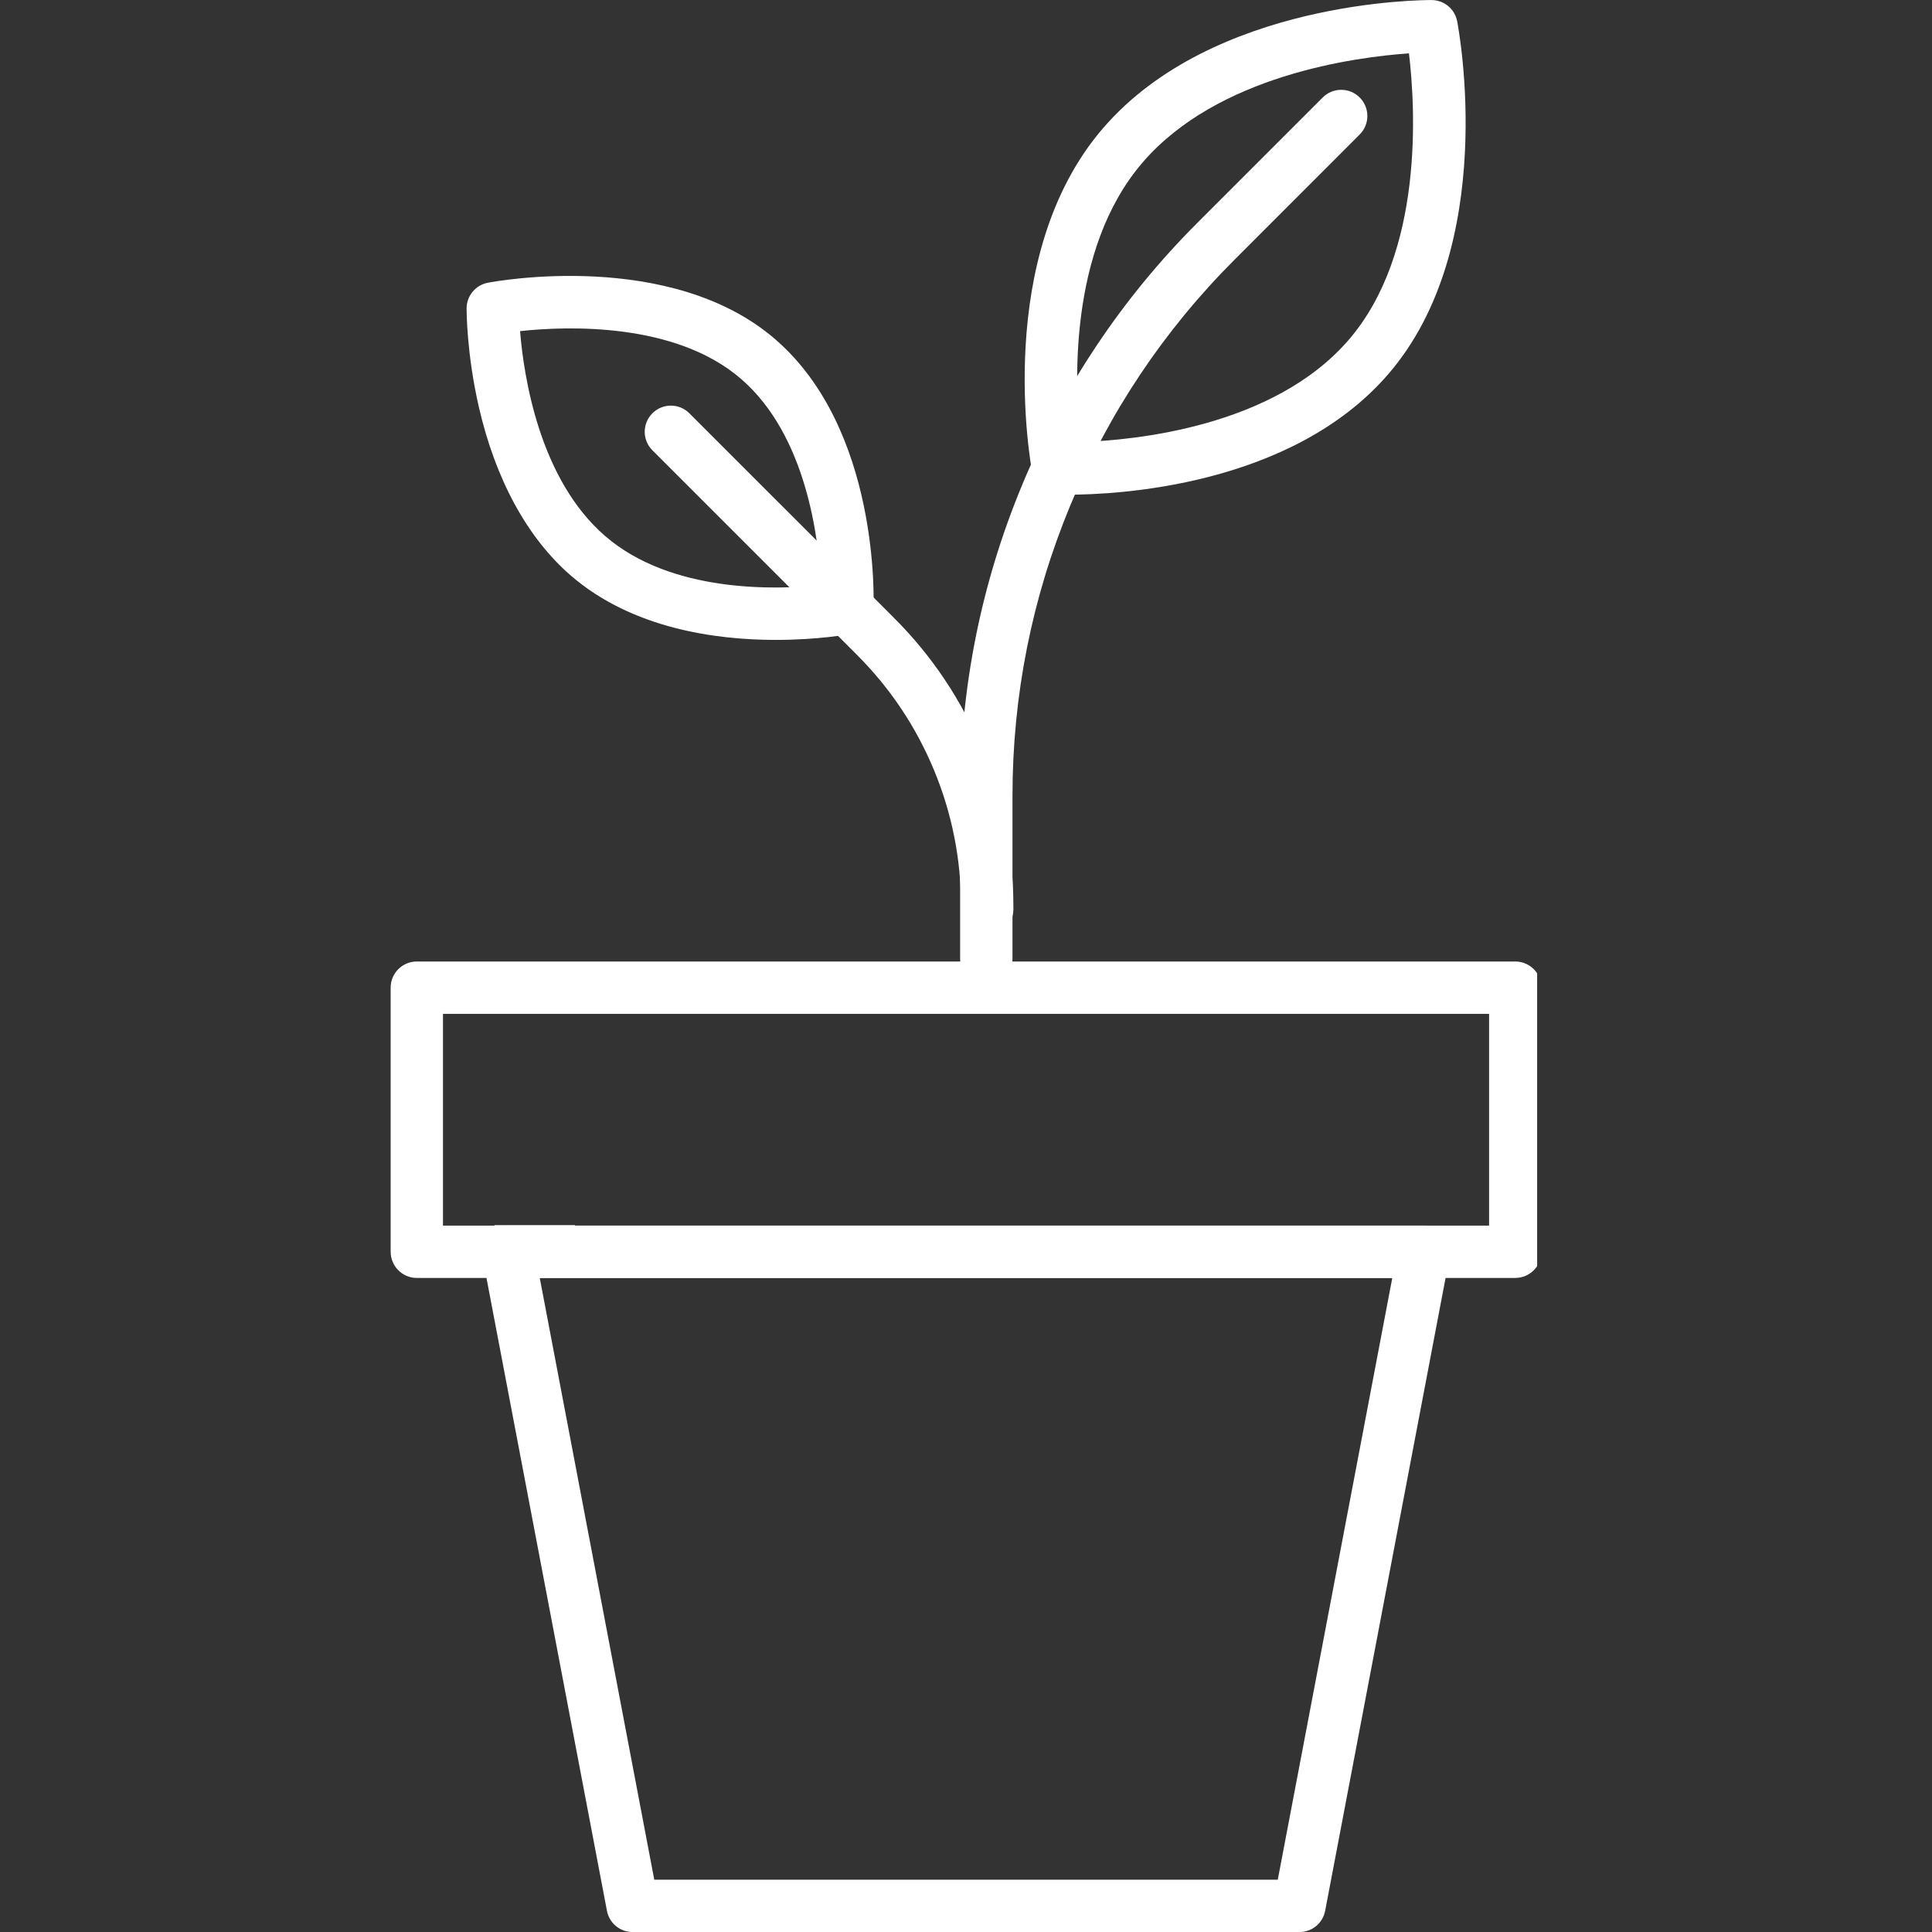
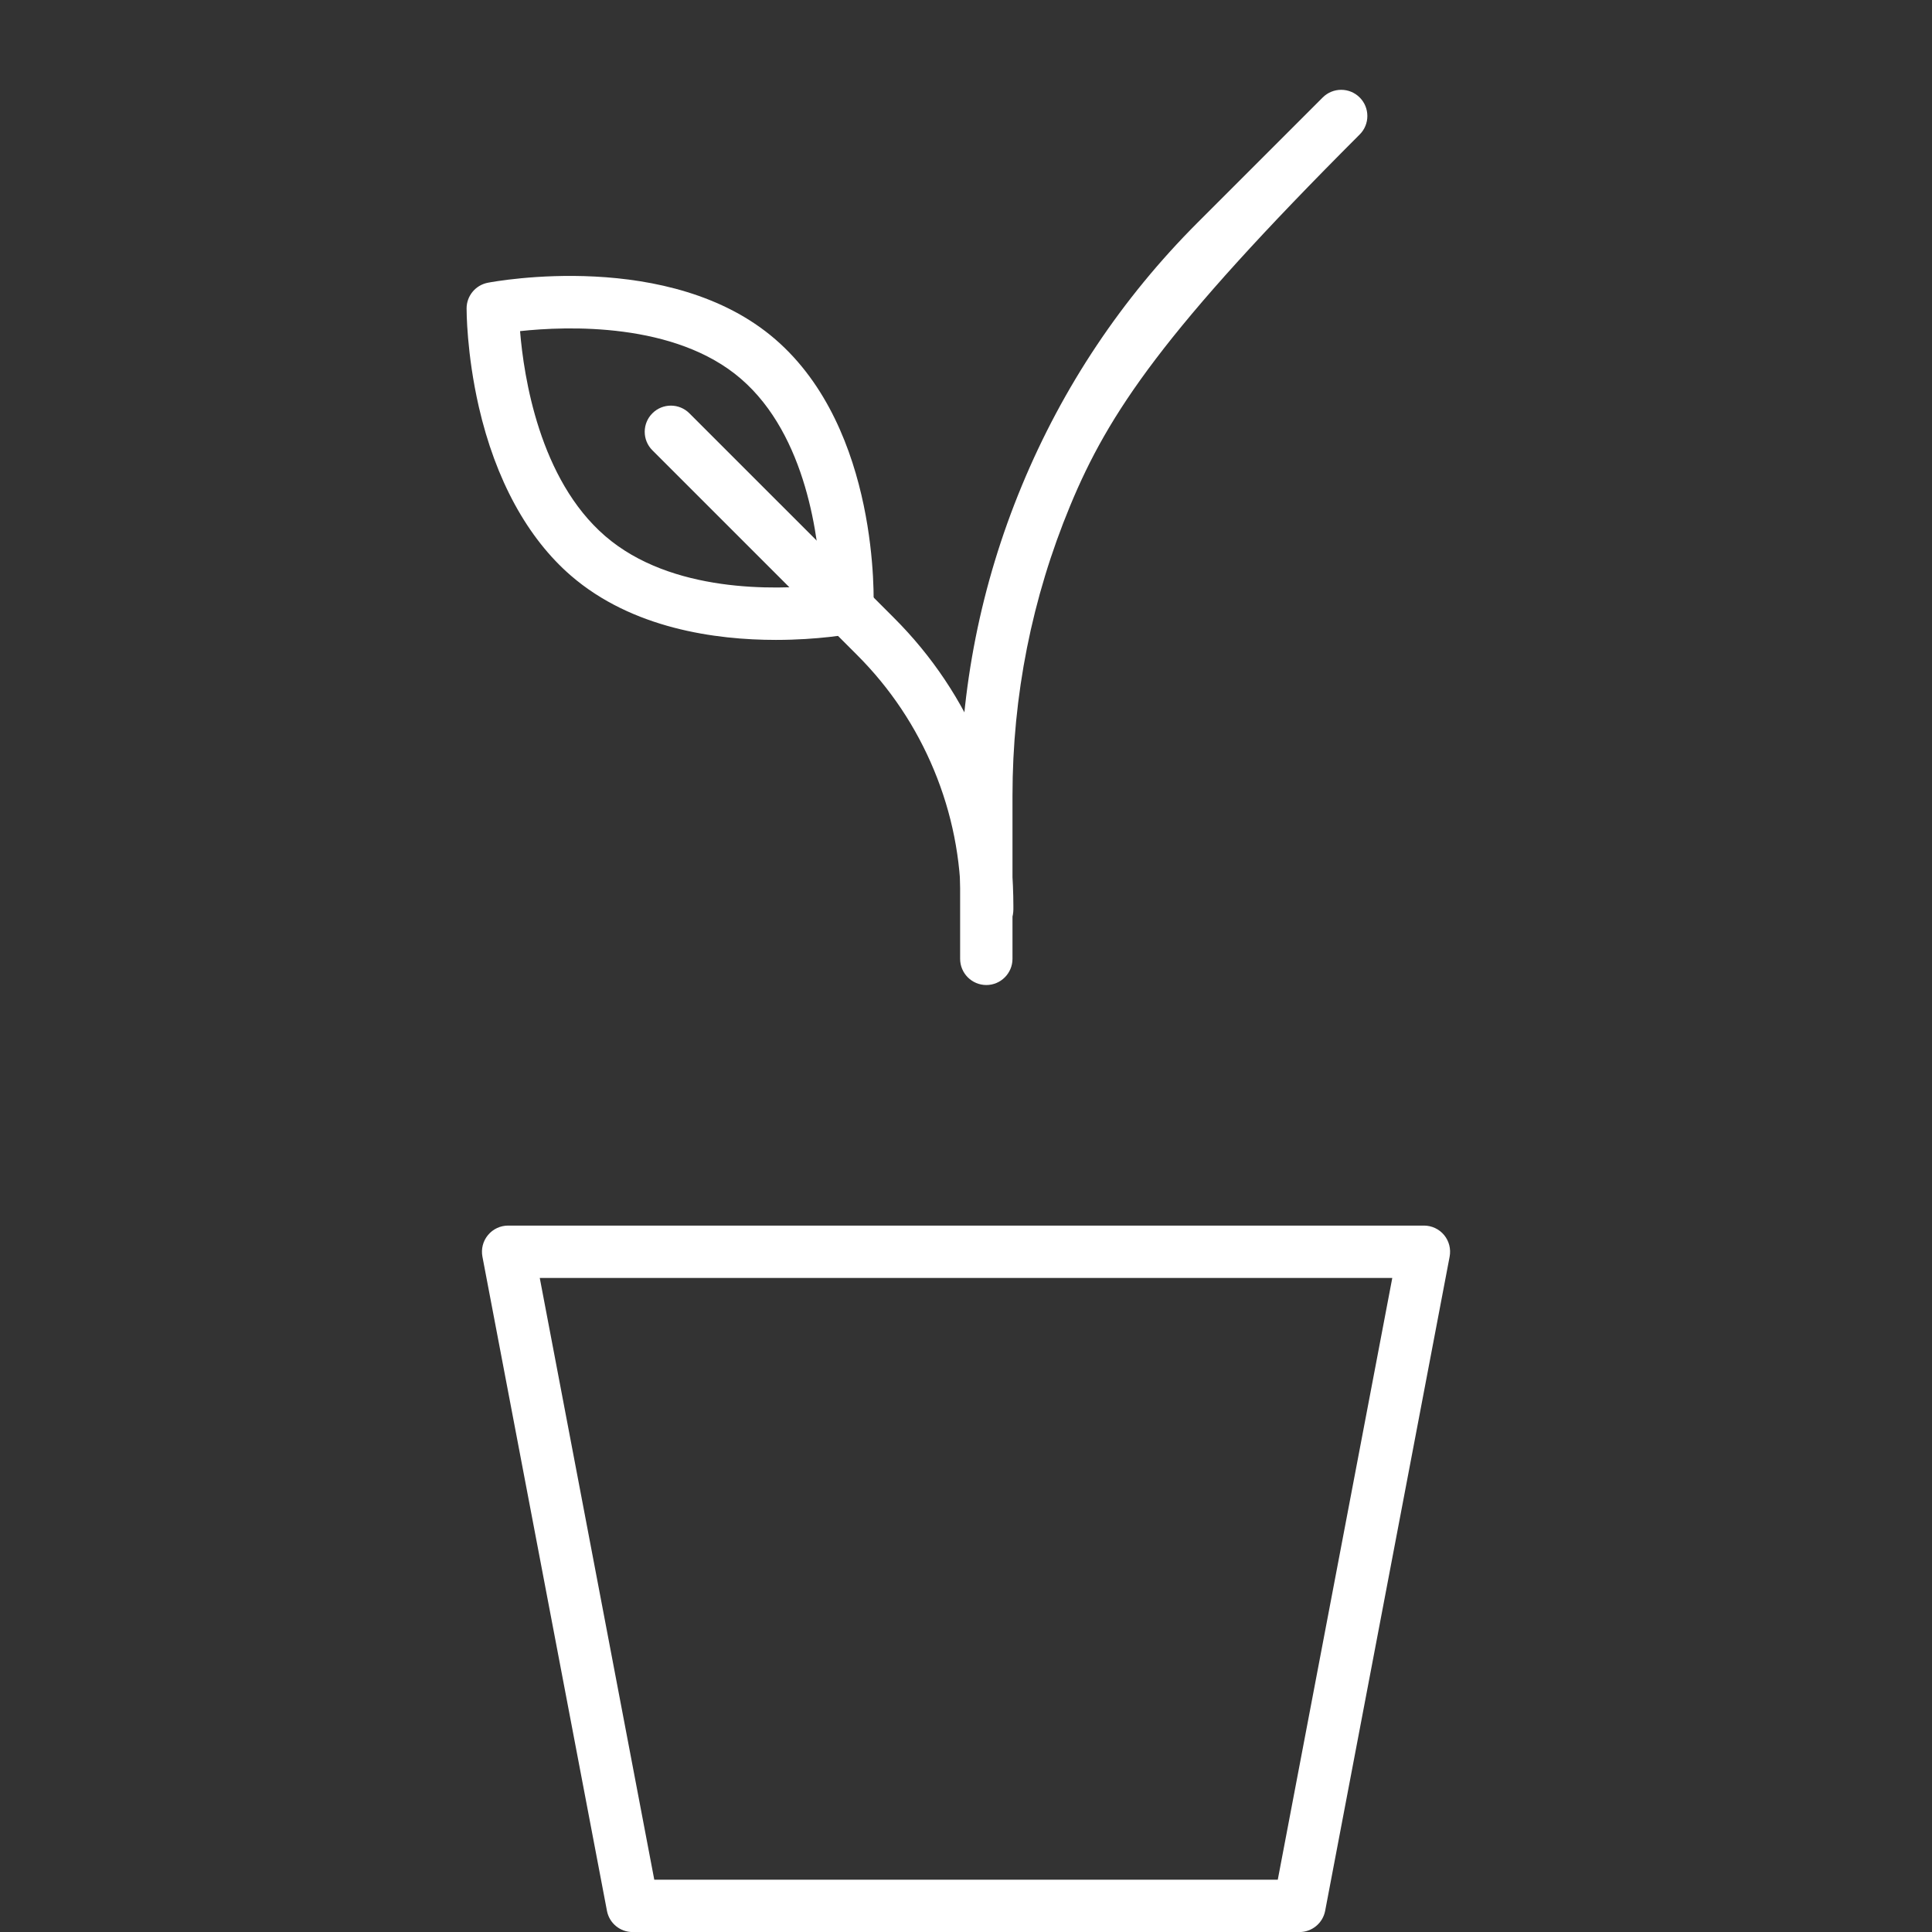
<svg xmlns="http://www.w3.org/2000/svg" version="1.0" preserveAspectRatio="xMidYMid meet" height="192" viewBox="0 0 144 144" zoomAndPan="magnify" width="192">
  <rect x="0" y="0" width="144" height="144" fill="#333333" stroke="none" />
  <defs>
    <clipPath id="912880d6f0">
      <path clip-rule="nonzero" d="M 29.07 71 L 114.57 71 L 114.57 96 L 29.07 96 Z M 29.07 71" />
    </clipPath>
    <clipPath id="be9fcc15b1">
      <path clip-rule="nonzero" d="M 36.852 91.316 L 42.859 91.316 L 42.859 95.066 L 36.852 95.066 Z M 36.852 91.316" />
    </clipPath>
  </defs>
-   <path fill-rule="nonzero" fill-opacity="1" d="M 73.516 73.418 C 72.438 73.418 71.562 72.543 71.562 71.465 L 71.562 59.312 C 71.562 51.336 73.109 43.562 76.164 36.195 C 79.215 28.828 83.621 22.234 89.258 16.594 L 98.586 7.266 C 99.348 6.504 100.582 6.504 101.344 7.266 C 102.105 8.027 102.105 9.266 101.344 10.023 L 92.016 19.355 C 86.742 24.625 82.621 30.797 79.766 37.688 C 76.91 44.578 75.465 51.855 75.465 59.312 L 75.465 71.465 C 75.465 72.543 74.59 73.418 73.516 73.418" fill="#ffffff" />
+   <path fill-rule="nonzero" fill-opacity="1" d="M 73.516 73.418 C 72.438 73.418 71.562 72.543 71.562 71.465 L 71.562 59.312 C 71.562 51.336 73.109 43.562 76.164 36.195 C 79.215 28.828 83.621 22.234 89.258 16.594 L 98.586 7.266 C 99.348 6.504 100.582 6.504 101.344 7.266 C 102.105 8.027 102.105 9.266 101.344 10.023 C 86.742 24.625 82.621 30.797 79.766 37.688 C 76.91 44.578 75.465 51.855 75.465 59.312 L 75.465 71.465 C 75.465 72.543 74.59 73.418 73.516 73.418" fill="#ffffff" />
  <path fill-rule="nonzero" fill-opacity="1" d="M 73.578 69.738 C 72.5 69.738 71.629 68.863 71.629 67.785 L 71.629 67.516 C 71.629 64.027 70.953 60.625 69.617 57.402 C 68.281 54.18 66.355 51.293 63.887 48.824 L 48.625 33.562 C 47.863 32.801 47.863 31.566 48.625 30.805 C 49.387 30.043 50.621 30.043 51.383 30.805 L 66.645 46.066 C 69.477 48.898 71.688 52.207 73.219 55.91 C 74.754 59.605 75.531 63.512 75.531 67.516 L 75.531 67.785 C 75.531 68.863 74.656 69.738 73.578 69.738" fill="#ffffff" />
-   <path fill-rule="nonzero" fill-opacity="1" d="M 105.016 3.977 C 101.016 4.254 90.781 5.602 85.18 12.09 C 79.551 18.605 80.098 28.992 80.551 32.945 C 84.531 32.816 94.906 31.836 100.52 25.336 C 106.129 18.84 105.504 8.078 105.016 3.977 Z M 79.641 36.871 C 79.16 36.871 78.859 36.859 78.777 36.855 C 77.875 36.816 77.113 36.16 76.945 35.27 C 76.82 34.613 73.98 19.086 82.227 9.539 C 90.445 0.023 106.051 0 106.707 0.004 C 107.637 0.008 108.434 0.672 108.609 1.586 C 108.742 2.266 111.719 18.336 103.473 27.887 L 101.996 26.613 L 103.473 27.887 C 96.219 36.285 83.141 36.871 79.641 36.871" fill="#ffffff" />
  <path fill-rule="nonzero" fill-opacity="1" d="M 38.762 24.68 C 39.039 28.059 40.199 35.719 45.109 39.957 C 50.043 44.219 57.844 43.961 61.188 43.617 C 61.035 40.254 60.145 32.484 55.23 28.238 C 50.316 23.992 42.234 24.305 38.762 24.68 Z M 63.156 45.316 L 63.16 45.316 Z M 57.832 47.695 C 53.348 47.695 47.125 46.852 42.559 42.91 C 39.309 40.102 36.934 35.75 35.688 30.324 C 34.77 26.312 34.777 23.113 34.777 22.98 C 34.781 22.051 35.445 21.25 36.359 21.074 C 36.91 20.969 49.98 18.547 57.781 25.285 C 65.578 32.02 65.129 44.855 65.105 45.398 C 65.07 46.301 64.414 47.062 63.523 47.23 C 63.301 47.273 61.004 47.695 57.832 47.695" fill="#ffffff" />
  <g clip-path="url(#912880d6f0)">
-     <path fill-rule="nonzero" fill-opacity="1" d="M 33.016 91.348 L 110.988 91.348 L 110.988 75.566 L 33.016 75.566 Z M 112.938 95.25 L 31.066 95.25 C 29.988 95.25 29.117 94.375 29.117 93.297 L 29.117 73.617 C 29.117 72.539 29.988 71.664 31.066 71.664 L 112.938 71.664 C 114.016 71.664 114.891 72.539 114.891 73.617 L 114.891 93.297 C 114.891 94.375 114.016 95.25 112.938 95.25" fill="#ffffff" />
-   </g>
+     </g>
  <path fill-rule="nonzero" fill-opacity="1" d="M 48.766 140.102 L 95.238 140.102 L 103.773 95.25 L 40.23 95.25 Z M 96.852 144.004 L 47.152 144.004 C 46.215 144.004 45.41 143.34 45.238 142.418 L 35.957 93.664 C 35.848 93.09 36 92.5 36.371 92.055 C 36.742 91.605 37.293 91.348 37.875 91.348 L 106.133 91.348 C 106.715 91.348 107.266 91.605 107.637 92.055 C 108.004 92.5 108.156 93.09 108.047 93.664 L 98.77 142.418 C 98.594 143.34 97.789 144.004 96.852 144.004" fill="#ffffff" />
  <g clip-path="url(#be9fcc15b1)">
-     <path fill-rule="nonzero" fill-opacity="1" d="M 36.852 91.316 L 42.859 91.316 L 42.859 95.066 L 36.852 95.066 Z M 36.852 91.316" fill="#ffffff" />
-   </g>
+     </g>
</svg>